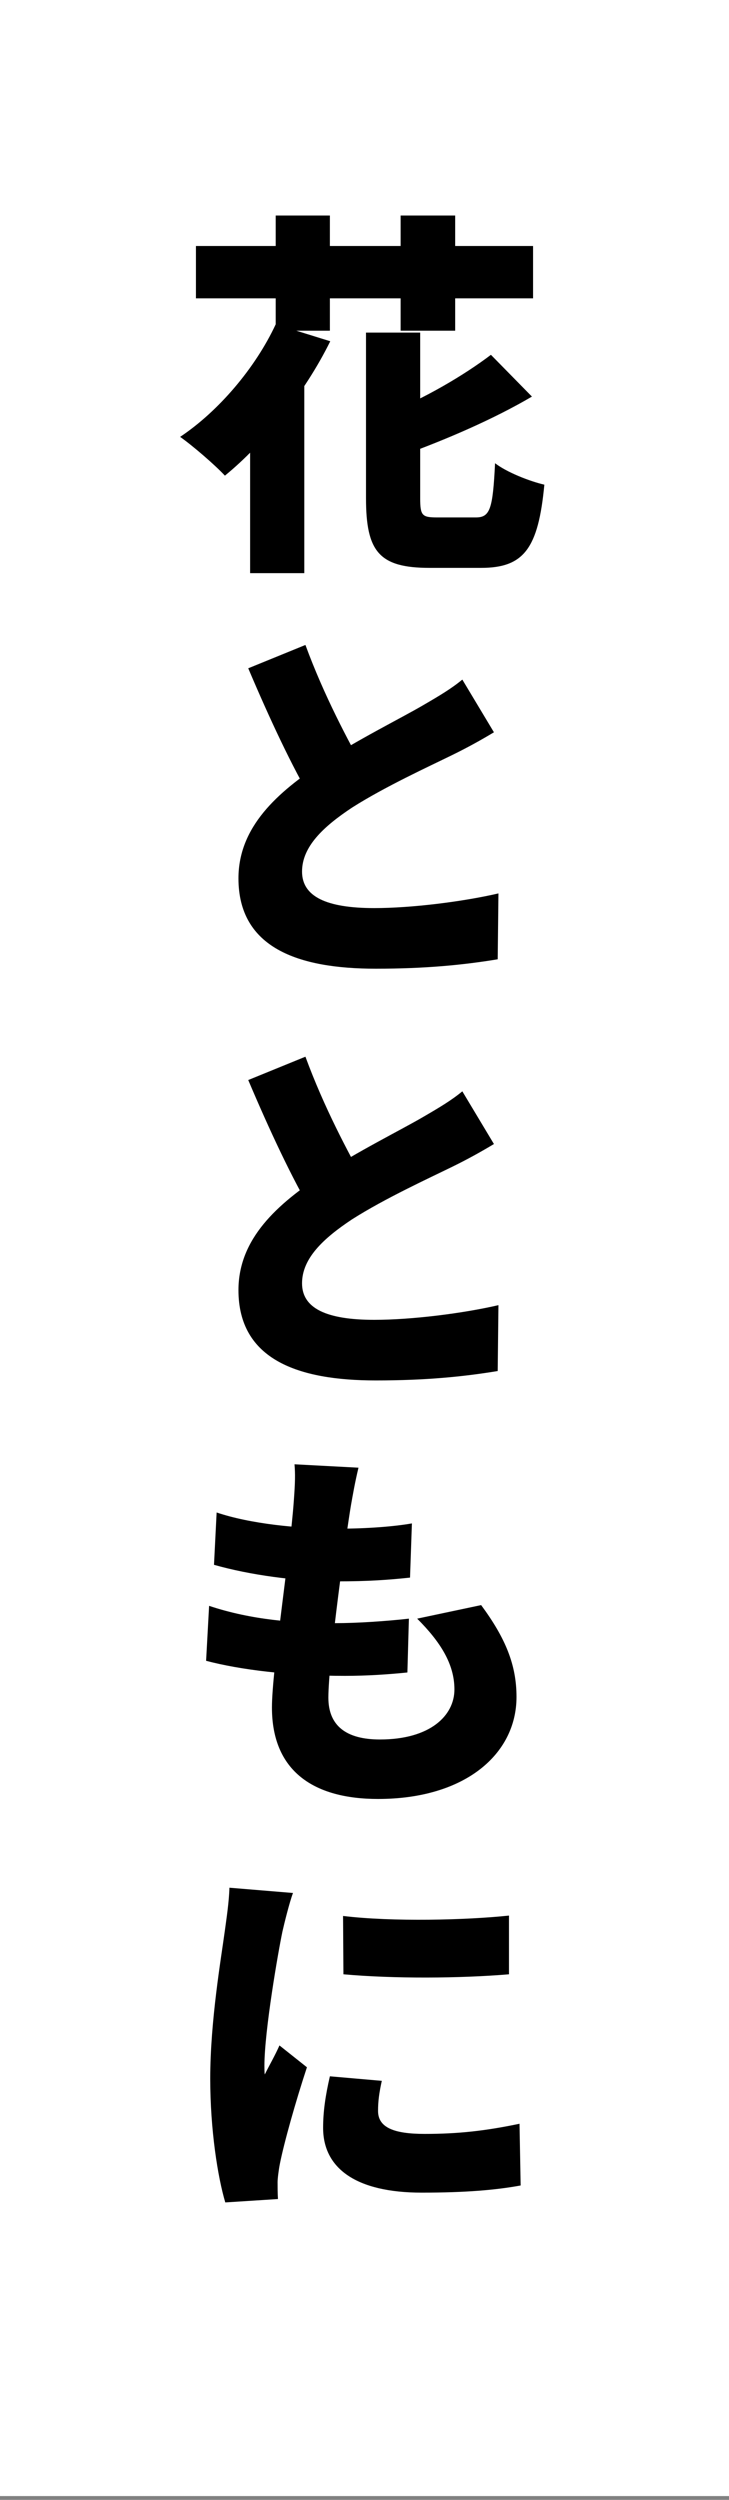
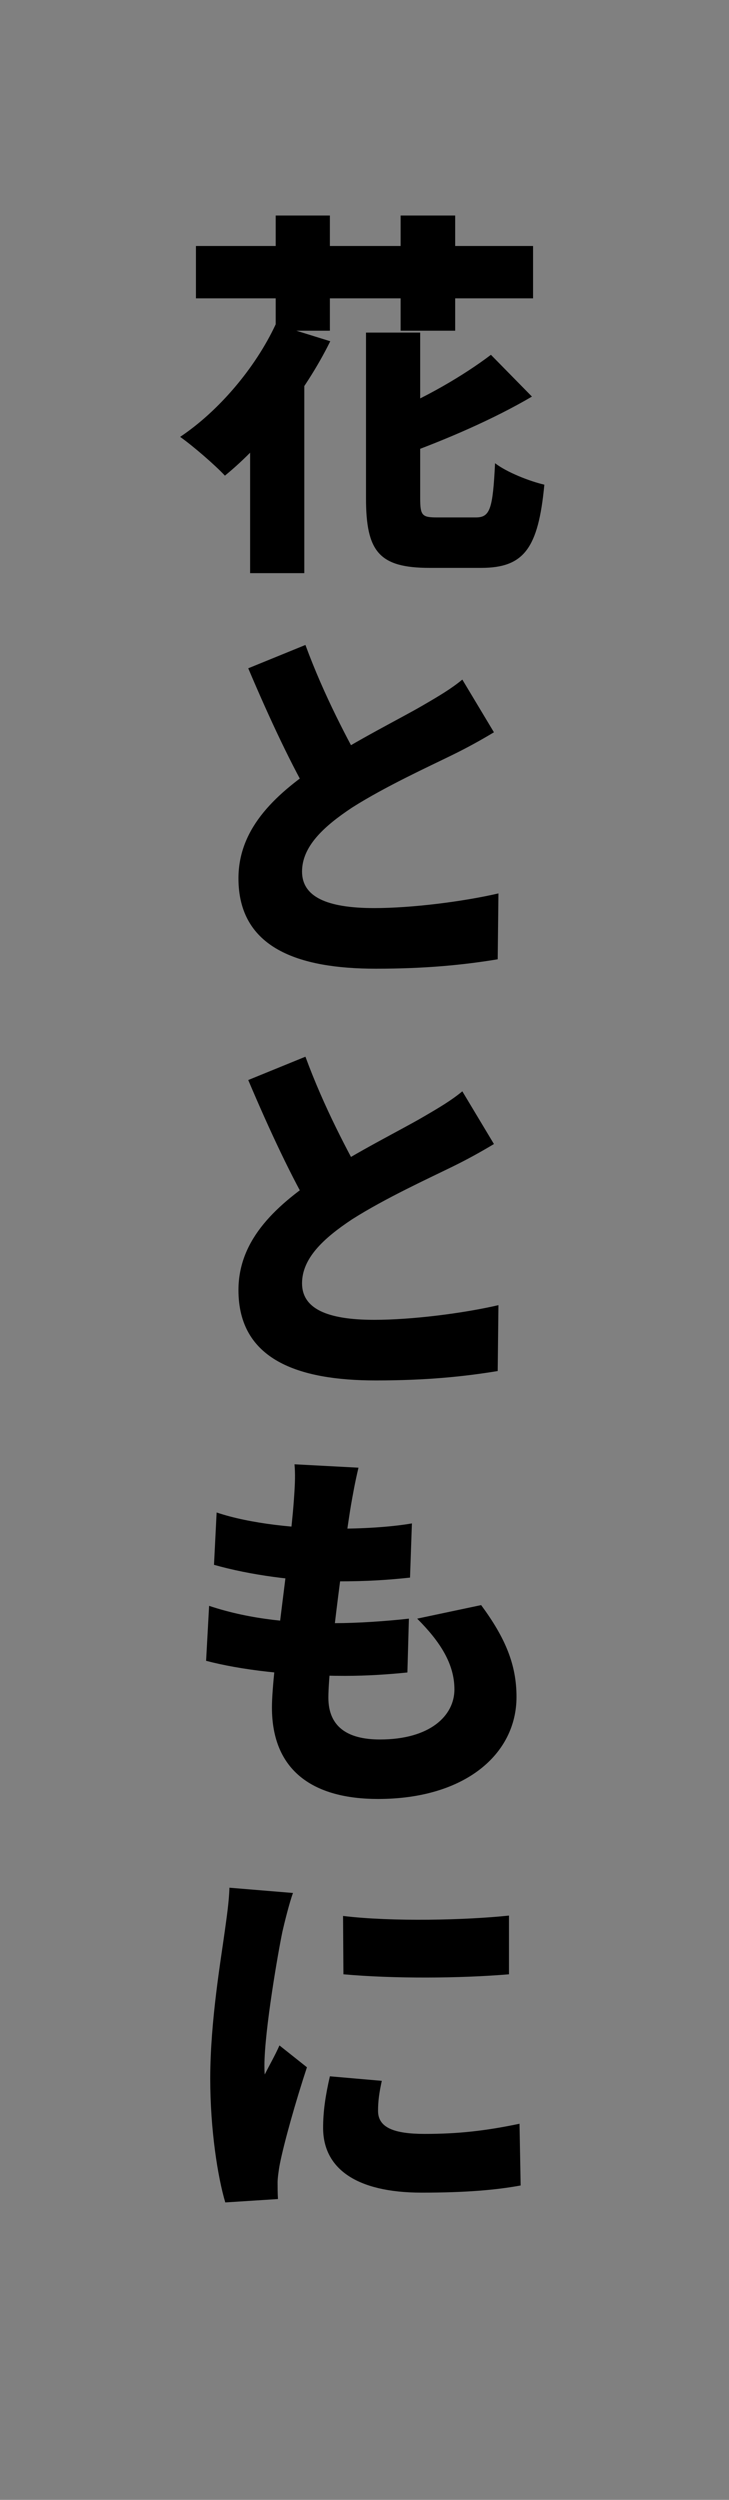
<svg xmlns="http://www.w3.org/2000/svg" width="124" height="425" viewBox="0 0 124 425" fill="none">
  <rect x="0" y="0" width="124" height="425" fill="#808080" stroke="none" />
-   <rect width="124" height="424.353" fill="white" />
-   <path d="M46.896 55.136L56.176 58.016C51.824 66.848 44.784 75.552 38.256 80.864C36.592 79.072 32.816 75.808 30.64 74.272C37.168 69.92 43.44 62.56 46.896 55.136ZM62.256 56.544H71.472V84.704C71.472 87.648 71.792 87.968 74.352 87.968C75.504 87.968 79.728 87.968 80.944 87.968C83.376 87.968 83.824 86.496 84.208 78.752C86.192 80.288 90.096 81.824 92.592 82.4C91.568 93.216 89.136 96.544 81.84 96.544C79.984 96.544 74.8 96.544 73.072 96.544C64.496 96.544 62.256 93.792 62.256 84.704V56.544ZM83.504 60.32L90.48 67.424C83.952 71.264 75.888 74.72 68.848 77.28C68.272 75.296 66.8 72.224 65.648 70.368C72.112 67.808 78.96 63.776 83.504 60.32ZM33.328 41.824H90.672V50.72H33.328V41.824ZM46.896 36.64H56.112V56.224H46.896V36.64ZM68.144 36.64H77.424V56.224H68.144V36.64ZM42.544 69.28L51.76 60.064V60.128V97.44H42.544V69.28ZM84.016 124.496C81.776 125.84 79.472 127.12 76.848 128.4C73.072 130.256 65.52 133.712 59.888 137.296C54.96 140.56 51.376 143.952 51.376 148.176C51.376 152.4 55.472 154.384 63.664 154.384C70 154.384 78.704 153.296 84.784 151.888L84.656 163.088C78.832 164.048 72.432 164.688 63.92 164.688C50.736 164.688 40.56 161.168 40.56 149.328C40.56 140.56 47.216 134.672 54.832 129.68C60.656 125.84 68.272 122.064 71.984 119.888C74.736 118.288 76.784 117.072 78.64 115.536L84.016 124.496ZM51.952 109.648C55.152 118.352 59.184 125.84 62.192 131.28L53.296 136.464C49.648 130.32 45.808 122.064 42.224 113.616L51.952 109.648ZM84.016 194.496C81.776 195.84 79.472 197.12 76.848 198.4C73.072 200.256 65.52 203.712 59.888 207.296C54.96 210.56 51.376 213.952 51.376 218.176C51.376 222.4 55.472 224.384 63.664 224.384C70 224.384 78.704 223.296 84.784 221.888L84.656 233.088C78.832 234.048 72.432 234.688 63.92 234.688C50.736 234.688 40.56 231.168 40.56 219.328C40.56 210.56 47.216 204.672 54.832 199.68C60.656 195.84 68.272 192.064 71.984 189.888C74.736 188.288 76.784 187.072 78.64 185.536L84.016 194.496ZM51.952 179.648C55.152 188.352 59.184 195.84 62.192 201.28L53.296 206.464C49.648 200.32 45.808 192.064 42.224 183.616L51.952 179.648ZM60.976 249.52C60.336 252.208 60.016 254.128 59.696 255.92C58.928 260.464 55.856 282.416 55.856 288.624C55.856 293.424 58.928 295.728 64.624 295.728C73.136 295.728 77.296 291.696 77.296 287.216C77.296 282.864 74.864 279.088 70.96 275.184L81.84 272.88C86 278.512 87.856 283.056 87.856 288.496C87.856 298.224 79.088 305.84 64.304 305.84C53.424 305.84 46.256 301.168 46.256 290.288C46.256 283.888 49.328 264.24 49.968 255.28C50.224 251.888 50.224 250.544 50.096 248.944L60.976 249.52ZM36.848 257.136C42.544 259.056 50.608 259.888 57.584 259.888C62.576 259.888 67.184 259.504 70.064 258.992L69.744 268.208C66.096 268.592 62.704 268.848 57.264 268.848C50.352 268.848 42.48 267.76 36.4 266.032L36.848 257.136ZM35.568 273.008C42.864 275.44 50.224 275.952 57.008 275.952C60.656 275.952 65.584 275.632 69.552 275.184L69.296 284.336C66.16 284.656 62.512 284.912 58.672 284.912C49.264 284.912 40.88 283.888 35.056 282.352L35.568 273.008ZM58.352 325.728C66.736 326.752 79.408 326.432 86.576 325.664V335.648C78.192 336.352 66.992 336.416 58.416 335.648L58.352 325.728ZM64.944 353.76C64.496 355.808 64.304 357.216 64.304 358.88C64.304 361.696 66.992 362.784 72.24 362.784C77.936 362.784 82.544 362.272 88.368 361.056L88.56 371.552C84.336 372.32 79.28 372.768 71.728 372.768C60.528 372.768 54.96 368.608 54.96 361.76C54.96 359.008 55.344 356.32 56.112 352.992L64.944 353.76ZM49.84 321.824C49.264 323.296 48.304 327.2 48.048 328.352C47.344 331.68 44.976 345.248 44.976 351.2C44.976 351.392 44.976 352.416 45.04 352.672C45.936 350.88 46.704 349.6 47.536 347.744L52.208 351.456C50.288 357.28 48.304 364.32 47.6 367.904C47.408 368.864 47.216 370.4 47.216 370.976C47.216 371.68 47.216 372.832 47.28 373.856L38.32 374.432C37.04 370.144 35.76 362.08 35.76 353.376C35.76 343.584 37.616 332.896 38.256 328.16C38.512 326.24 38.96 323.36 39.024 320.928L49.84 321.824Z" fill="black" />
+   <path d="M46.896 55.136L56.176 58.016C51.824 66.848 44.784 75.552 38.256 80.864C36.592 79.072 32.816 75.808 30.64 74.272C37.168 69.92 43.44 62.56 46.896 55.136ZM62.256 56.544H71.472V84.704C71.472 87.648 71.792 87.968 74.352 87.968C75.504 87.968 79.728 87.968 80.944 87.968C83.376 87.968 83.824 86.496 84.208 78.752C86.192 80.288 90.096 81.824 92.592 82.4C91.568 93.216 89.136 96.544 81.84 96.544C79.984 96.544 74.8 96.544 73.072 96.544C64.496 96.544 62.256 93.792 62.256 84.704V56.544M83.504 60.32L90.48 67.424C83.952 71.264 75.888 74.72 68.848 77.28C68.272 75.296 66.8 72.224 65.648 70.368C72.112 67.808 78.96 63.776 83.504 60.32ZM33.328 41.824H90.672V50.72H33.328V41.824ZM46.896 36.64H56.112V56.224H46.896V36.64ZM68.144 36.64H77.424V56.224H68.144V36.64ZM42.544 69.28L51.76 60.064V60.128V97.44H42.544V69.28ZM84.016 124.496C81.776 125.84 79.472 127.12 76.848 128.4C73.072 130.256 65.52 133.712 59.888 137.296C54.96 140.56 51.376 143.952 51.376 148.176C51.376 152.4 55.472 154.384 63.664 154.384C70 154.384 78.704 153.296 84.784 151.888L84.656 163.088C78.832 164.048 72.432 164.688 63.92 164.688C50.736 164.688 40.56 161.168 40.56 149.328C40.56 140.56 47.216 134.672 54.832 129.68C60.656 125.84 68.272 122.064 71.984 119.888C74.736 118.288 76.784 117.072 78.64 115.536L84.016 124.496ZM51.952 109.648C55.152 118.352 59.184 125.84 62.192 131.28L53.296 136.464C49.648 130.32 45.808 122.064 42.224 113.616L51.952 109.648ZM84.016 194.496C81.776 195.84 79.472 197.12 76.848 198.4C73.072 200.256 65.52 203.712 59.888 207.296C54.96 210.56 51.376 213.952 51.376 218.176C51.376 222.4 55.472 224.384 63.664 224.384C70 224.384 78.704 223.296 84.784 221.888L84.656 233.088C78.832 234.048 72.432 234.688 63.92 234.688C50.736 234.688 40.56 231.168 40.56 219.328C40.56 210.56 47.216 204.672 54.832 199.68C60.656 195.84 68.272 192.064 71.984 189.888C74.736 188.288 76.784 187.072 78.64 185.536L84.016 194.496ZM51.952 179.648C55.152 188.352 59.184 195.84 62.192 201.28L53.296 206.464C49.648 200.32 45.808 192.064 42.224 183.616L51.952 179.648ZM60.976 249.52C60.336 252.208 60.016 254.128 59.696 255.92C58.928 260.464 55.856 282.416 55.856 288.624C55.856 293.424 58.928 295.728 64.624 295.728C73.136 295.728 77.296 291.696 77.296 287.216C77.296 282.864 74.864 279.088 70.96 275.184L81.84 272.88C86 278.512 87.856 283.056 87.856 288.496C87.856 298.224 79.088 305.84 64.304 305.84C53.424 305.84 46.256 301.168 46.256 290.288C46.256 283.888 49.328 264.24 49.968 255.28C50.224 251.888 50.224 250.544 50.096 248.944L60.976 249.52ZM36.848 257.136C42.544 259.056 50.608 259.888 57.584 259.888C62.576 259.888 67.184 259.504 70.064 258.992L69.744 268.208C66.096 268.592 62.704 268.848 57.264 268.848C50.352 268.848 42.48 267.76 36.4 266.032L36.848 257.136ZM35.568 273.008C42.864 275.44 50.224 275.952 57.008 275.952C60.656 275.952 65.584 275.632 69.552 275.184L69.296 284.336C66.16 284.656 62.512 284.912 58.672 284.912C49.264 284.912 40.88 283.888 35.056 282.352L35.568 273.008ZM58.352 325.728C66.736 326.752 79.408 326.432 86.576 325.664V335.648C78.192 336.352 66.992 336.416 58.416 335.648L58.352 325.728ZM64.944 353.76C64.496 355.808 64.304 357.216 64.304 358.88C64.304 361.696 66.992 362.784 72.24 362.784C77.936 362.784 82.544 362.272 88.368 361.056L88.56 371.552C84.336 372.32 79.28 372.768 71.728 372.768C60.528 372.768 54.96 368.608 54.96 361.76C54.96 359.008 55.344 356.32 56.112 352.992L64.944 353.76ZM49.84 321.824C49.264 323.296 48.304 327.2 48.048 328.352C47.344 331.68 44.976 345.248 44.976 351.2C44.976 351.392 44.976 352.416 45.04 352.672C45.936 350.88 46.704 349.6 47.536 347.744L52.208 351.456C50.288 357.28 48.304 364.32 47.6 367.904C47.408 368.864 47.216 370.4 47.216 370.976C47.216 371.68 47.216 372.832 47.28 373.856L38.32 374.432C37.04 370.144 35.76 362.08 35.76 353.376C35.76 343.584 37.616 332.896 38.256 328.16C38.512 326.24 38.96 323.36 39.024 320.928L49.84 321.824Z" fill="black" />
</svg>